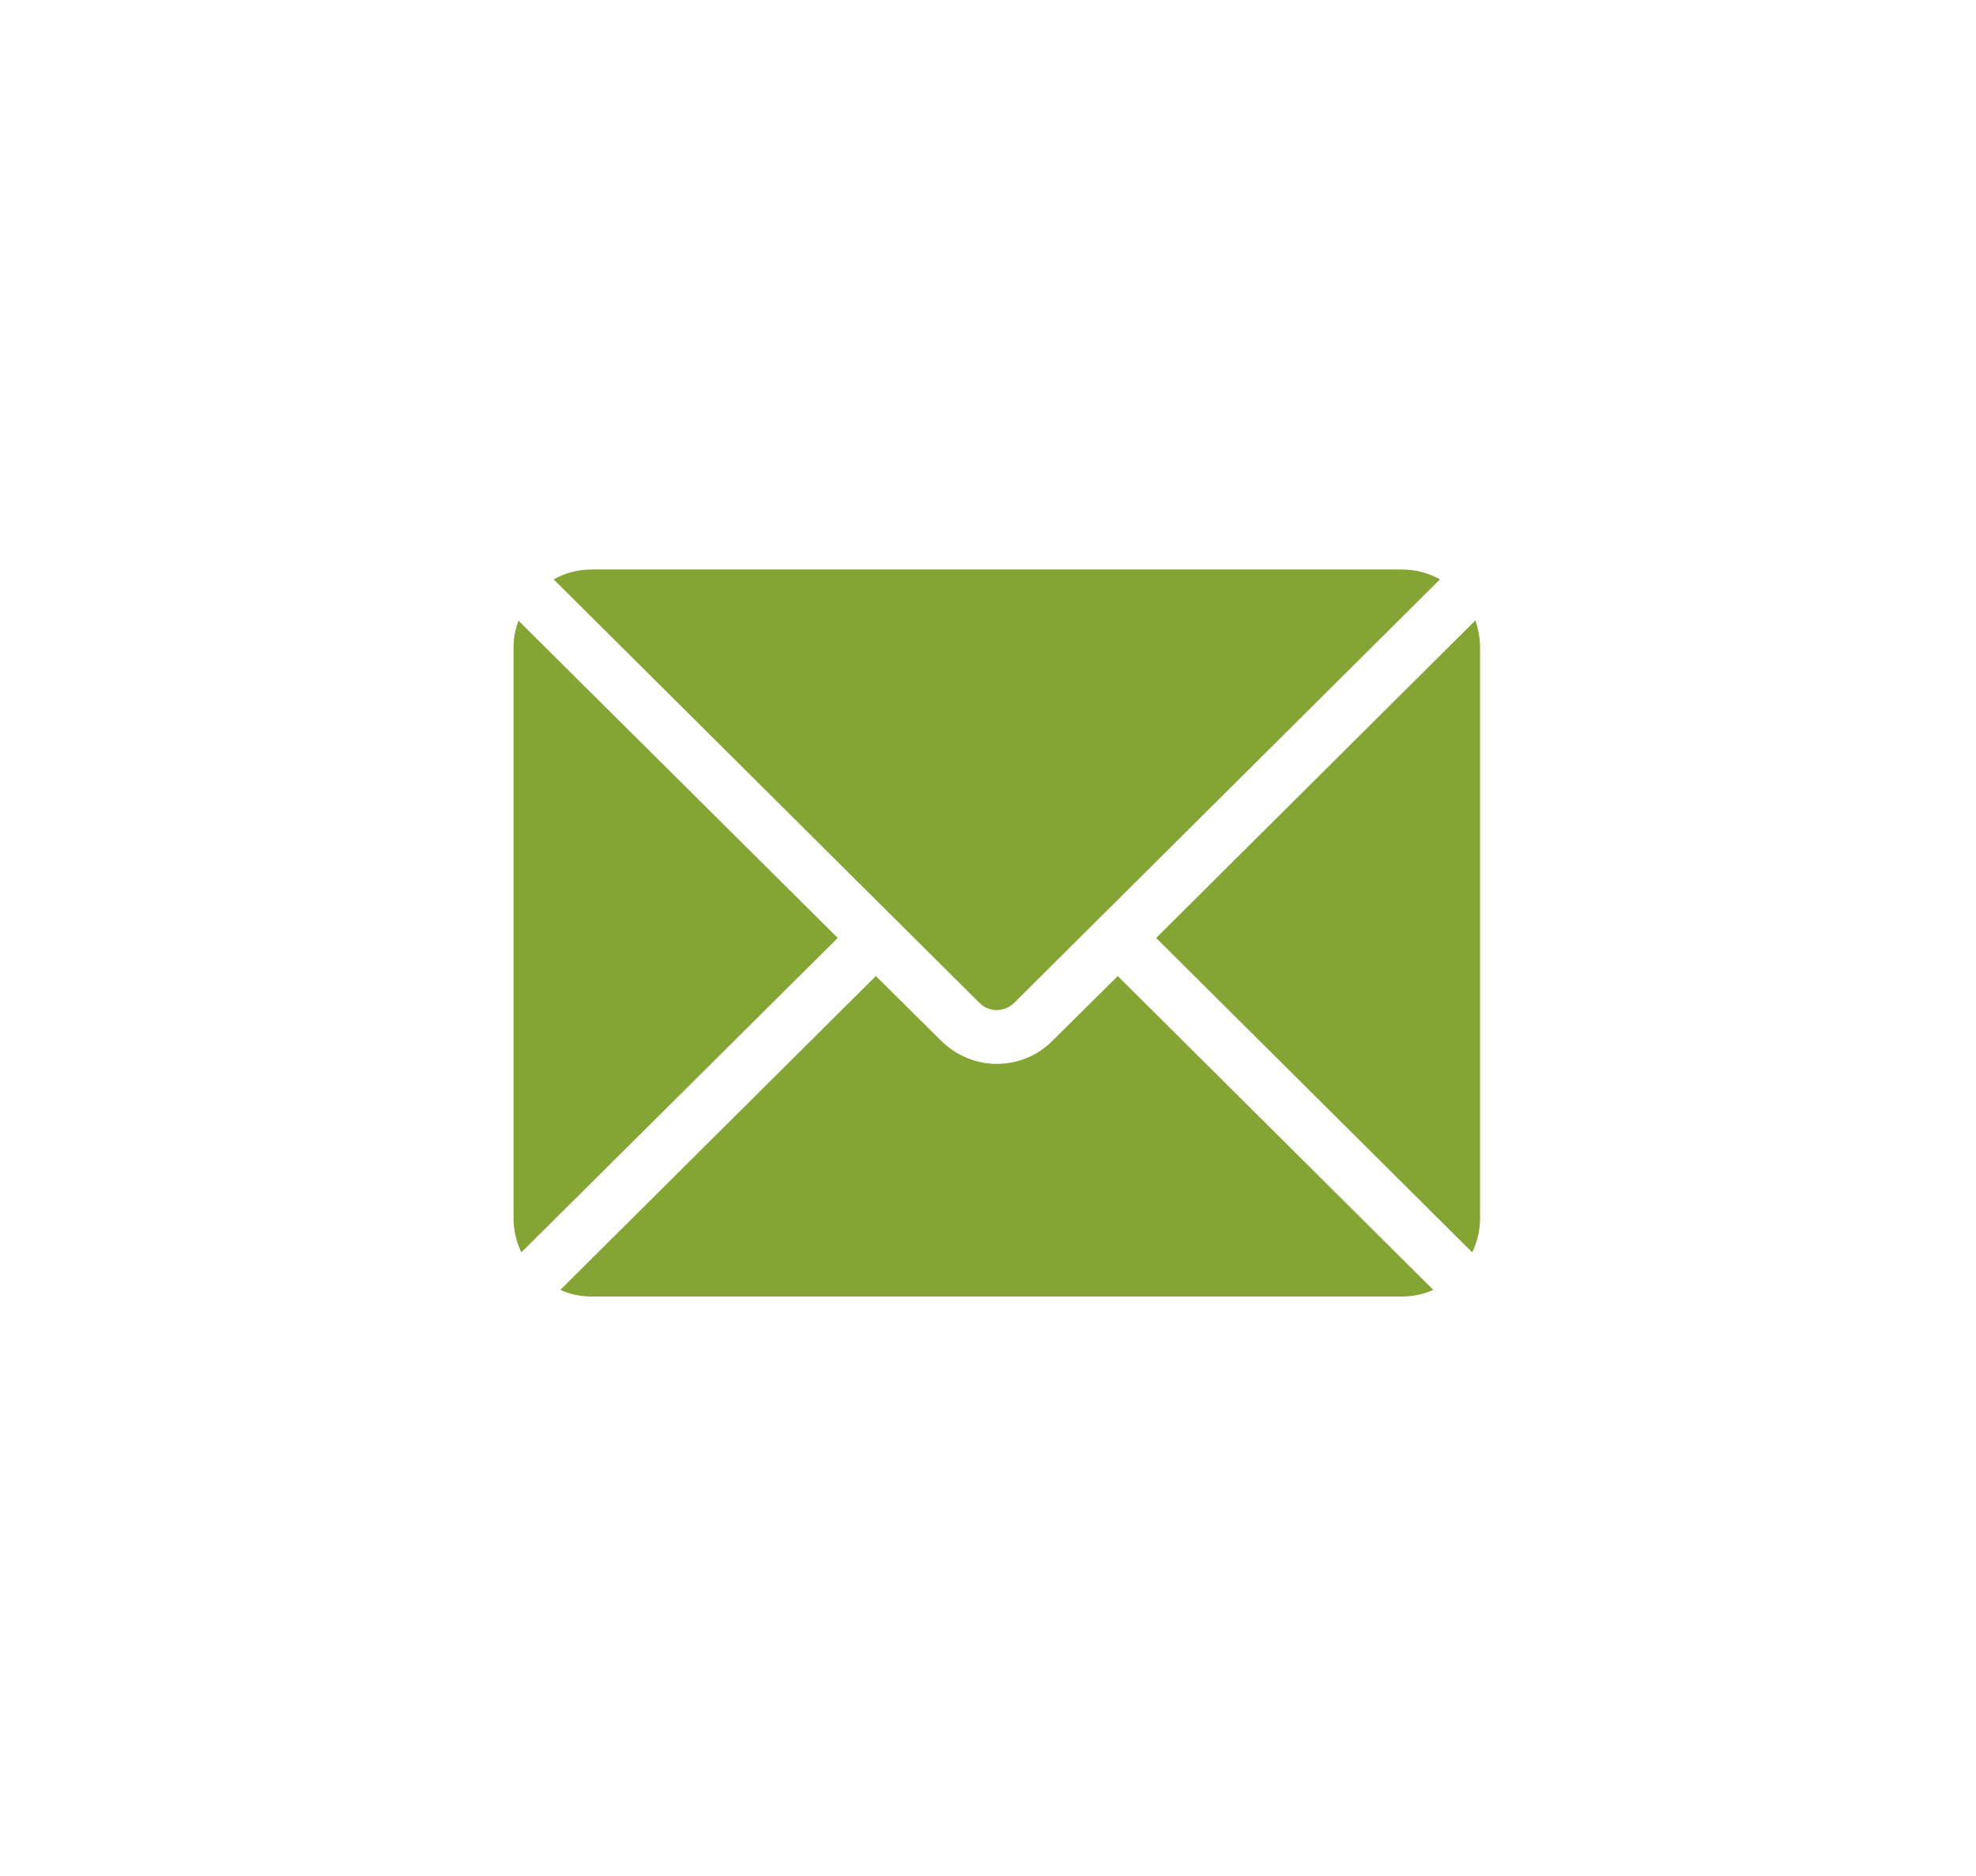
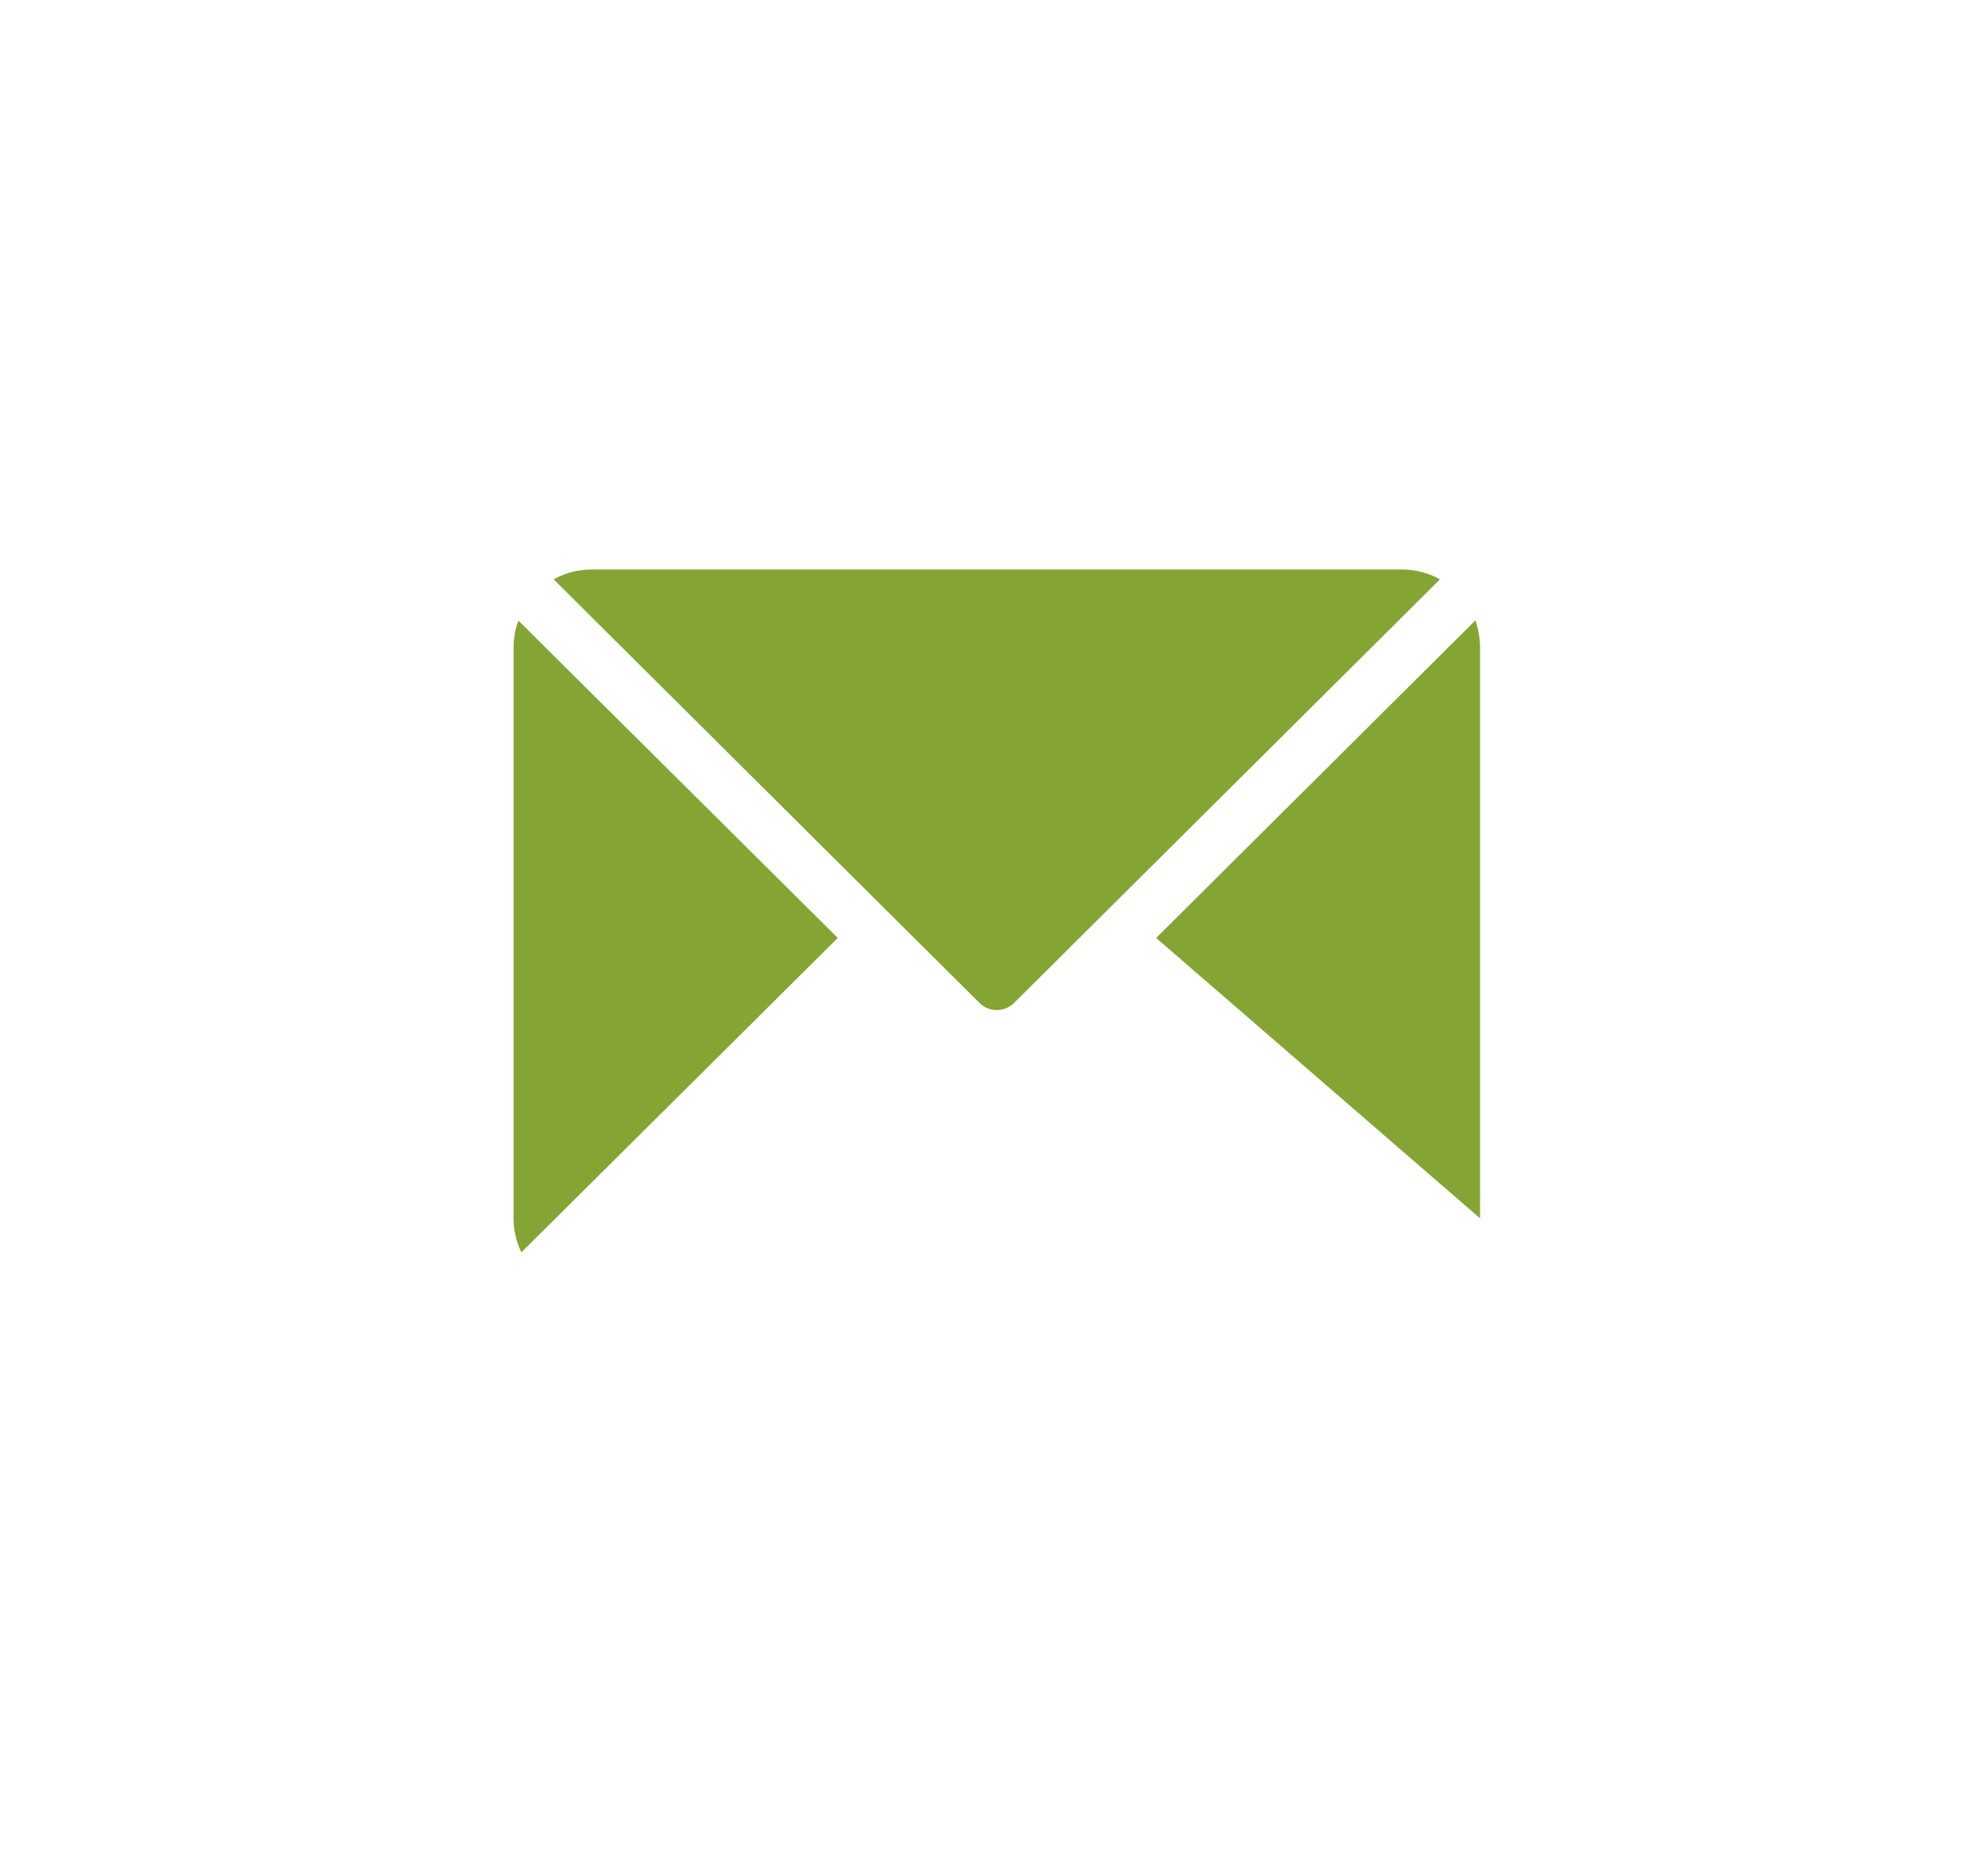
<svg xmlns="http://www.w3.org/2000/svg" width="177" height="168" viewBox="0 0 177 168" fill="none">
  <path d="M78.453 80.588L49.594 51.886C50.61 51.312 51.782 51 53.032 51H125.544C126.794 51 127.966 51.312 128.982 51.886L100.123 80.588L96.685 84L90.851 89.808C90.304 90.355 89.627 90.459 89.288 90.459C88.949 90.459 88.298 90.381 87.725 89.808L78.453 80.588Z" fill="#84A533" />
  <path d="M75.041 84L46.703 112.155C46.261 111.244 46 110.202 46 109.108V58.006C46 57.147 46.156 56.339 46.443 55.584L75.041 84Z" fill="#84A533" />
-   <path d="M100.123 87.412L128.383 115.515C127.523 115.906 126.559 116.114 125.544 116.114H53.032C52.017 116.114 51.053 115.906 50.193 115.515L78.453 87.412L84.313 93.22C85.694 94.575 87.491 95.278 89.288 95.278C91.085 95.278 92.882 94.6 94.263 93.22L100.123 87.412Z" fill="#84A533" />
-   <path d="M132.576 58.006V109.108C132.576 110.202 132.316 111.244 131.873 112.155L103.561 84L132.159 55.558C132.42 56.339 132.576 57.147 132.576 58.006Z" fill="#84A533" />
+   <path d="M132.576 58.006V109.108L103.561 84L132.159 55.558C132.42 56.339 132.576 57.147 132.576 58.006Z" fill="#84A533" />
</svg>